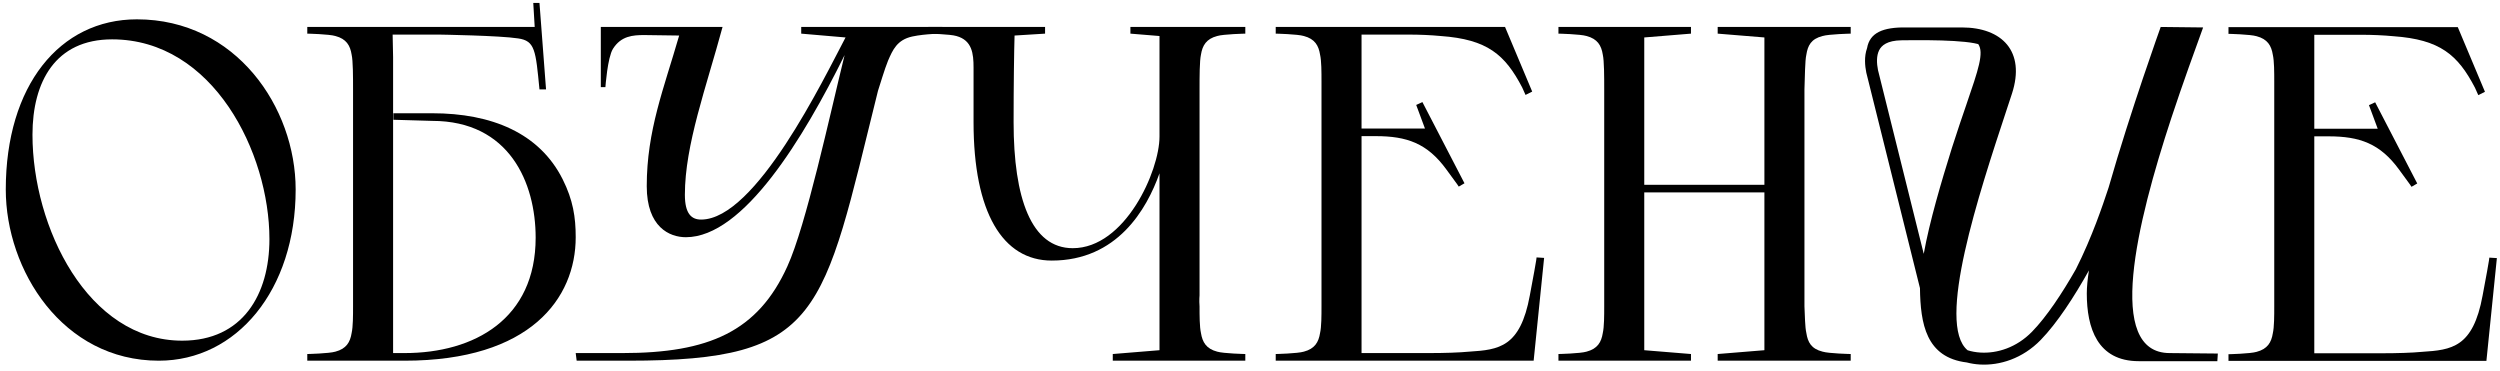
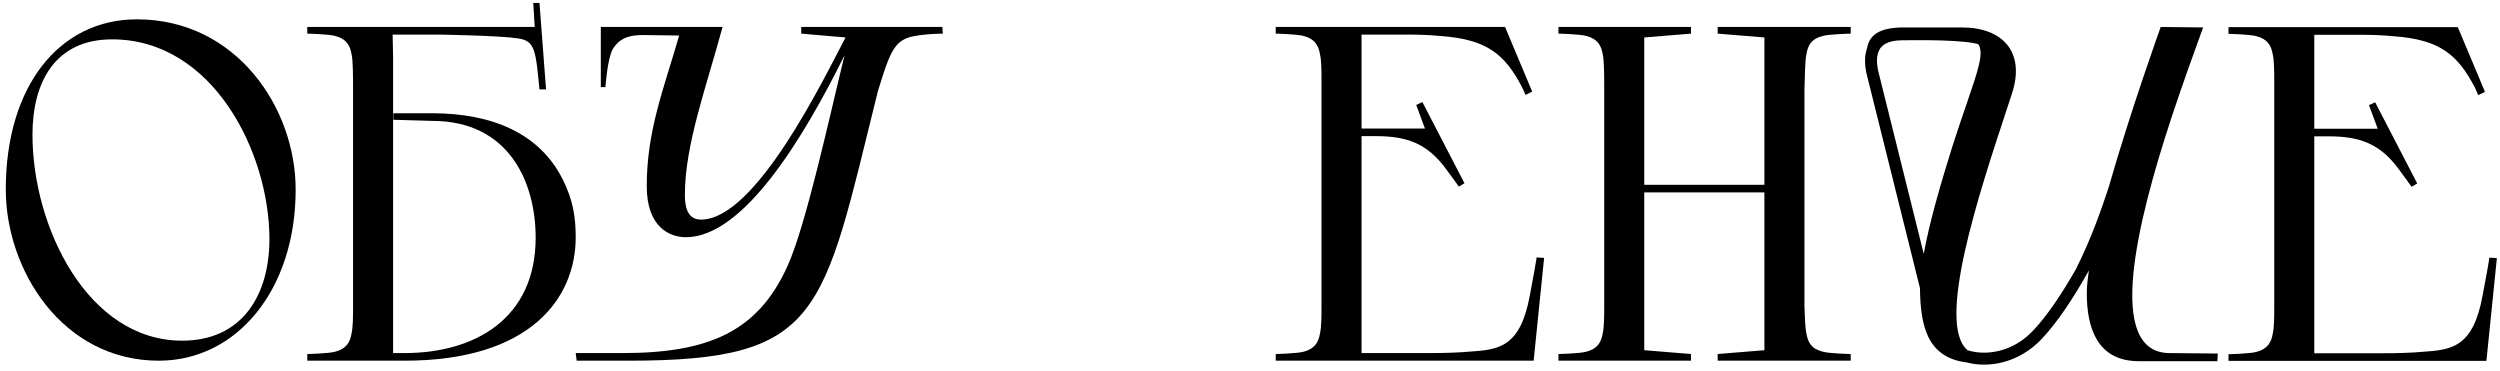
<svg xmlns="http://www.w3.org/2000/svg" width="209" height="31" viewBox="0 0 209 31" fill="none">
-   <path d="M93.028 29.596L96.934 29.277V14.49C95.858 17.519 93.386 21.784 87.926 21.784C83.82 21.784 81.389 17.758 81.389 10.225C81.389 8.551 81.389 6.957 81.389 5.642C81.389 4.486 81.27 3.37 79.954 3.011C79.436 2.852 77.603 2.812 77.603 2.812V2.254H87.368V2.812L84.817 2.971C84.777 4.286 84.737 7.156 84.737 10.225C84.737 16.563 86.212 20.748 89.68 20.748C94.064 20.748 96.934 14.291 96.934 11.421V3.011L94.502 2.812V2.254H104.108V2.812C104.108 2.812 102.275 2.852 101.756 3.011C100.84 3.25 100.521 3.808 100.401 4.565C100.282 5.084 100.282 6.439 100.282 7.475V24.694C100.282 24.694 100.242 25.092 100.282 25.61C100.282 26.368 100.282 27.324 100.401 27.842C100.521 28.6 100.84 29.158 101.756 29.397C102.275 29.556 104.108 29.596 104.108 29.596V30.154H93.028V29.596Z" fill="black" />
  <path d="M143.598 29.596L147.504 29.277V16.084H137.46V29.277L141.366 29.596V30.154H130.286V29.596C130.286 29.596 132.119 29.556 132.637 29.397C133.554 29.158 133.873 28.6 133.993 27.842C134.112 27.324 134.112 26.368 134.112 25.61V7.475C134.112 6.439 134.112 5.084 133.993 4.566C133.873 3.808 133.554 3.25 132.637 3.011C132.119 2.852 130.286 2.812 130.286 2.812V2.254H141.366V2.812L137.46 3.131V15.447H147.504V3.131L143.598 2.812V2.254H154.719V2.812C154.719 2.812 152.885 2.852 152.367 3.011C151.41 3.25 151.131 3.808 151.012 4.566C150.892 5.084 150.892 6.439 150.852 7.475V25.61C150.892 26.368 150.892 27.324 151.012 27.842C151.131 28.6 151.41 29.158 152.367 29.397C152.885 29.556 154.719 29.596 154.719 29.596V30.154H143.598V29.596Z" fill="black" />
  <path d="M113.825 2.892V10.743H119.126L118.395 8.773L118.913 8.534L122.431 15.322L121.952 15.601C121.952 15.601 121.956 15.566 120.919 14.171C119.325 11.979 117.611 11.381 115.02 11.381H113.825V29.517H119.445C120.76 29.517 121.995 29.477 122.833 29.397C125.304 29.238 127.097 29.038 127.894 24.694C128.572 21.107 128.45 21.52 128.45 21.52L129.088 21.56L128.213 30.154H106.65V29.596C106.65 29.596 108.484 29.556 109.002 29.397C109.919 29.158 110.237 28.6 110.357 27.842C110.477 27.324 110.477 26.368 110.477 25.61V6.798C110.477 6.04 110.477 5.084 110.357 4.566C110.237 3.808 109.919 3.25 109.002 3.011C108.484 2.852 106.65 2.812 106.65 2.812V2.254H125.822L128.092 7.657L127.534 7.936L127.257 7.316C125.822 4.566 124.347 3.29 120.441 3.011C119.604 2.931 118.647 2.892 117.771 2.892H113.825Z" fill="black" />
  <path d="M48.129 19.831C48.129 18.157 47.908 16.72 47.038 14.987C45.1 11.128 41.114 9.468 36.132 9.468H32.89V10.012L36.132 10.106C42.589 10.106 44.781 15.287 44.781 19.871C44.781 26.647 39.679 29.517 33.82 29.517H32.863V4.765L32.824 2.892H36.73C36.73 2.892 41.791 2.971 43.306 3.21C44.741 3.41 44.781 4.22 45.1 7.475H45.649L45.1 0.243H44.581L44.701 2.254H25.689V2.812C25.689 2.812 27.522 2.852 28.041 3.011C28.957 3.25 29.276 3.808 29.396 4.566C29.515 5.084 29.515 6.439 29.515 7.475V25.61C29.515 26.368 29.515 27.324 29.396 27.843C29.276 28.6 28.957 29.158 28.041 29.397C27.522 29.556 25.689 29.596 25.689 29.596V30.154H33.82C44.342 30.154 48.129 24.933 48.129 19.831Z" fill="black" />
  <path d="M50.228 7.283L50.228 2.254L50.873 2.254L60.405 2.254C59.05 7.276 57.256 12.099 57.256 16.284C57.256 17.878 57.814 18.356 58.611 18.356C63.195 18.356 68.855 6.598 70.688 3.131L66.982 2.812V2.254H78.779L78.819 2.812C78.819 2.812 77.385 2.812 76.269 3.051C74.993 3.33 74.634 4.167 74.236 5.084C73.957 5.761 73.558 7.116 73.399 7.595C68.735 26.368 68.775 30.154 52.513 30.154H48.209L48.129 29.517H52.035C59.249 29.517 63.355 27.723 65.826 22.262C67.38 18.874 69.373 9.627 70.609 4.605C67.181 11.541 62.159 19.831 57.336 19.831C55.981 19.831 54.068 18.994 54.068 15.566C54.068 10.903 55.503 7.395 56.778 2.971L53.862 2.931C52.901 2.931 51.921 3.004 51.244 4.08C50.787 4.805 50.612 7.283 50.612 7.283H50.228Z" fill="black" />
  <path d="M193.475 2.908V10.76H198.776L198.045 8.79L198.563 8.551L202.081 15.338L201.603 15.617C201.603 15.617 201.606 15.583 200.57 14.188C198.976 11.996 197.262 11.398 194.671 11.398H193.475V29.533H199.095C200.411 29.533 201.646 29.494 202.483 29.414C204.954 29.254 206.748 29.055 207.545 24.71C208.223 21.123 208.101 21.537 208.101 21.537L208.739 21.577L207.864 30.171H186.301V29.613C186.301 29.613 188.134 29.573 188.653 29.414C189.569 29.175 189.888 28.617 190.008 27.859C190.127 27.341 190.127 26.385 190.127 25.627V6.814C190.127 6.057 190.127 5.101 190.008 4.582C189.888 3.825 189.569 3.267 188.653 3.028C188.134 2.869 186.301 2.829 186.301 2.829V2.271H205.472L207.742 7.674L207.184 7.953L206.907 7.333C205.472 4.582 203.998 3.307 200.092 3.028C199.255 2.948 198.298 2.908 197.421 2.908H193.475Z" fill="black" />
  <path fill-rule="evenodd" clip-rule="evenodd" d="M164.493 29.282C164.821 29.385 165.184 29.452 165.574 29.475C166.96 29.556 168.581 29.063 169.884 27.724C171.098 26.477 172.385 24.539 173.543 22.507C174.91 19.802 175.813 17.081 176.222 15.849L176.289 15.646C178.123 9.229 180.634 2.254 180.634 2.254L184.181 2.294L184.171 2.32L184.171 2.322L184.17 2.325C183.609 3.865 182.432 7.103 181.51 9.906C178.641 18.635 175.97 29.517 181.391 29.517L185.41 29.556L185.37 30.194H178.8C175.333 30.194 174.456 27.404 174.456 24.534C174.456 24.008 174.519 23.355 174.635 22.606C173.409 24.8 171.984 27 170.601 28.422C169.087 29.977 167.179 30.571 165.515 30.473C165.142 30.451 164.777 30.394 164.427 30.302C161.01 29.89 160.549 27.054 160.509 24.087L156.024 6.079L156.021 6.067C155.91 5.509 155.832 4.732 156.087 4.022C156.311 2.734 157.413 2.265 159.364 2.294H164.013C167.361 2.294 169.354 4.287 168.198 7.834C168.058 8.26 167.91 8.707 167.757 9.171C165.433 16.205 161.838 27.088 164.493 29.282ZM165.382 3.687C165.876 4.409 165.388 5.831 164.407 8.689L164.407 8.691C164.053 9.721 163.635 10.939 163.176 12.378C162.292 15.208 161.313 18.508 160.825 21.221L157 5.86C156.887 5.289 156.863 4.668 157.094 4.205C157.296 3.8 157.763 3.385 158.97 3.369C160.412 3.349 162.031 3.349 163.359 3.429C164.025 3.469 164.603 3.528 165.044 3.611C165.172 3.635 165.285 3.661 165.382 3.687Z" fill="black" />
  <path d="M0.483 15.845C0.483 7.156 4.987 1.616 11.444 1.616C19.734 1.616 24.717 8.99 24.717 15.845C24.717 24.255 19.774 30.154 13.277 30.154C5.226 30.154 0.483 22.581 0.483 15.845ZM22.524 19.991C22.524 12.776 17.821 3.29 9.371 3.29C4.628 3.29 2.715 6.837 2.715 11.262C2.715 18.994 7.339 28.48 15.23 28.48C20.292 28.48 22.524 24.614 22.524 19.991Z" fill="black" />
</svg>